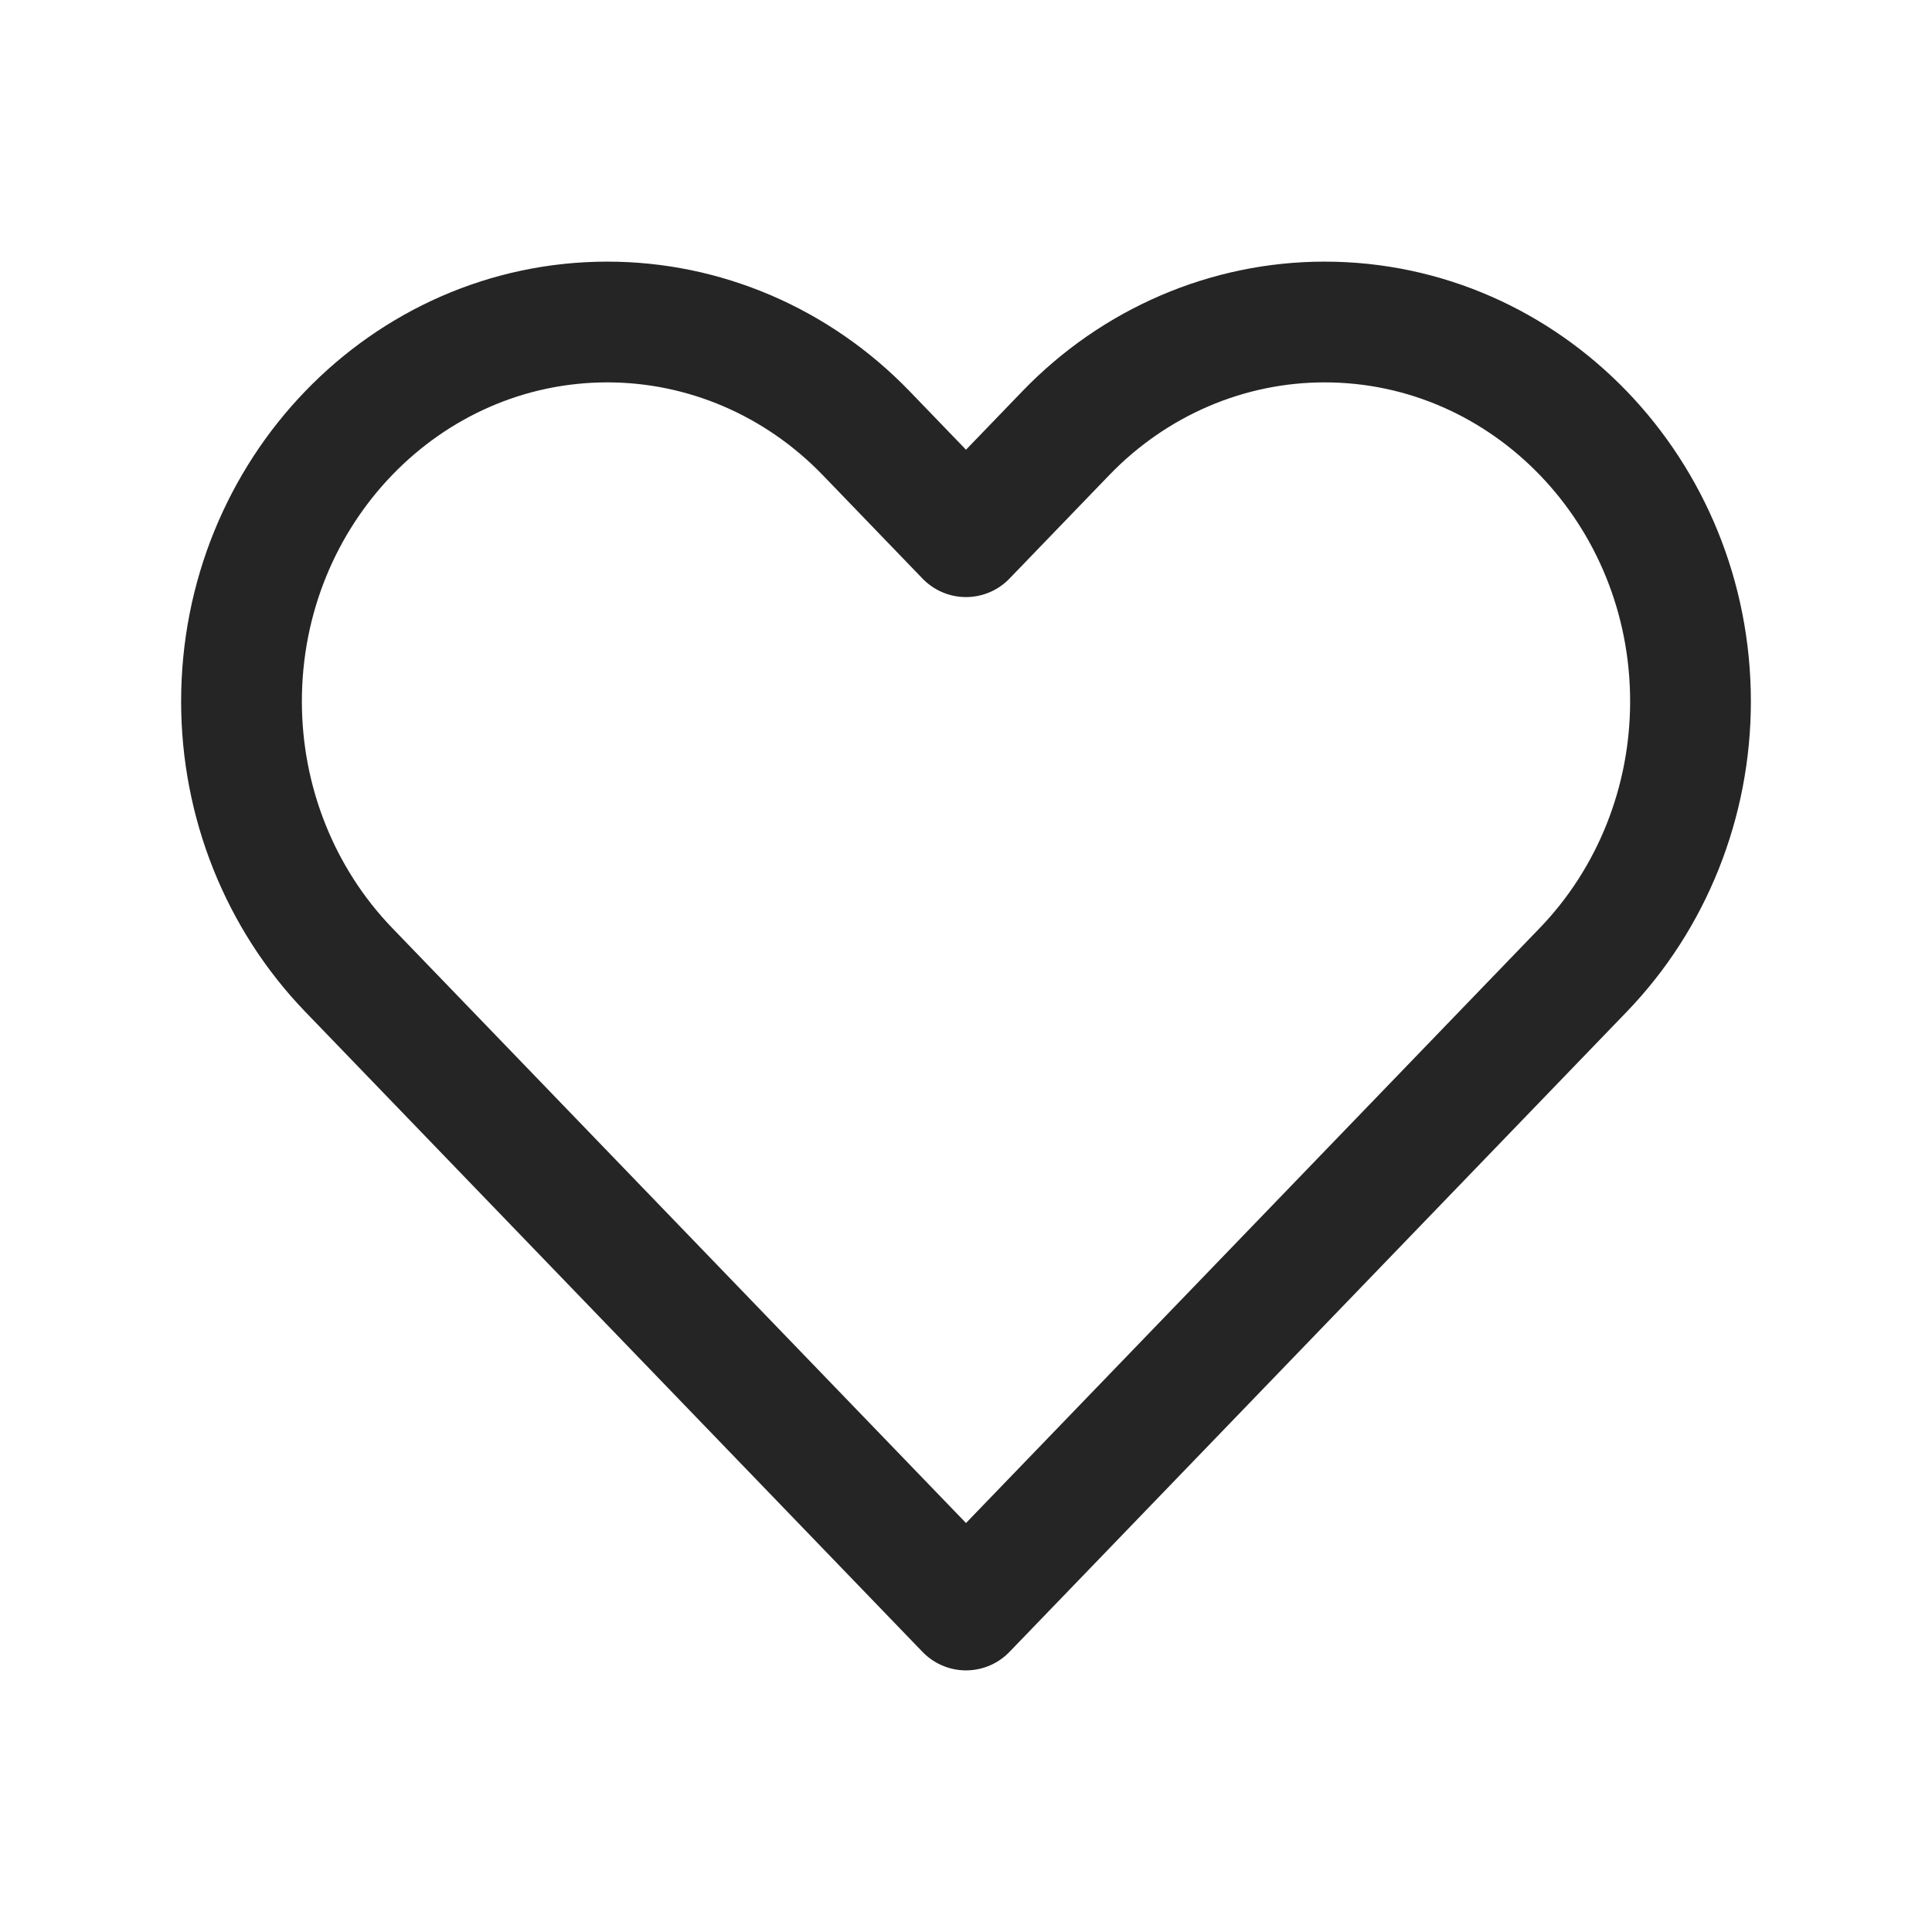
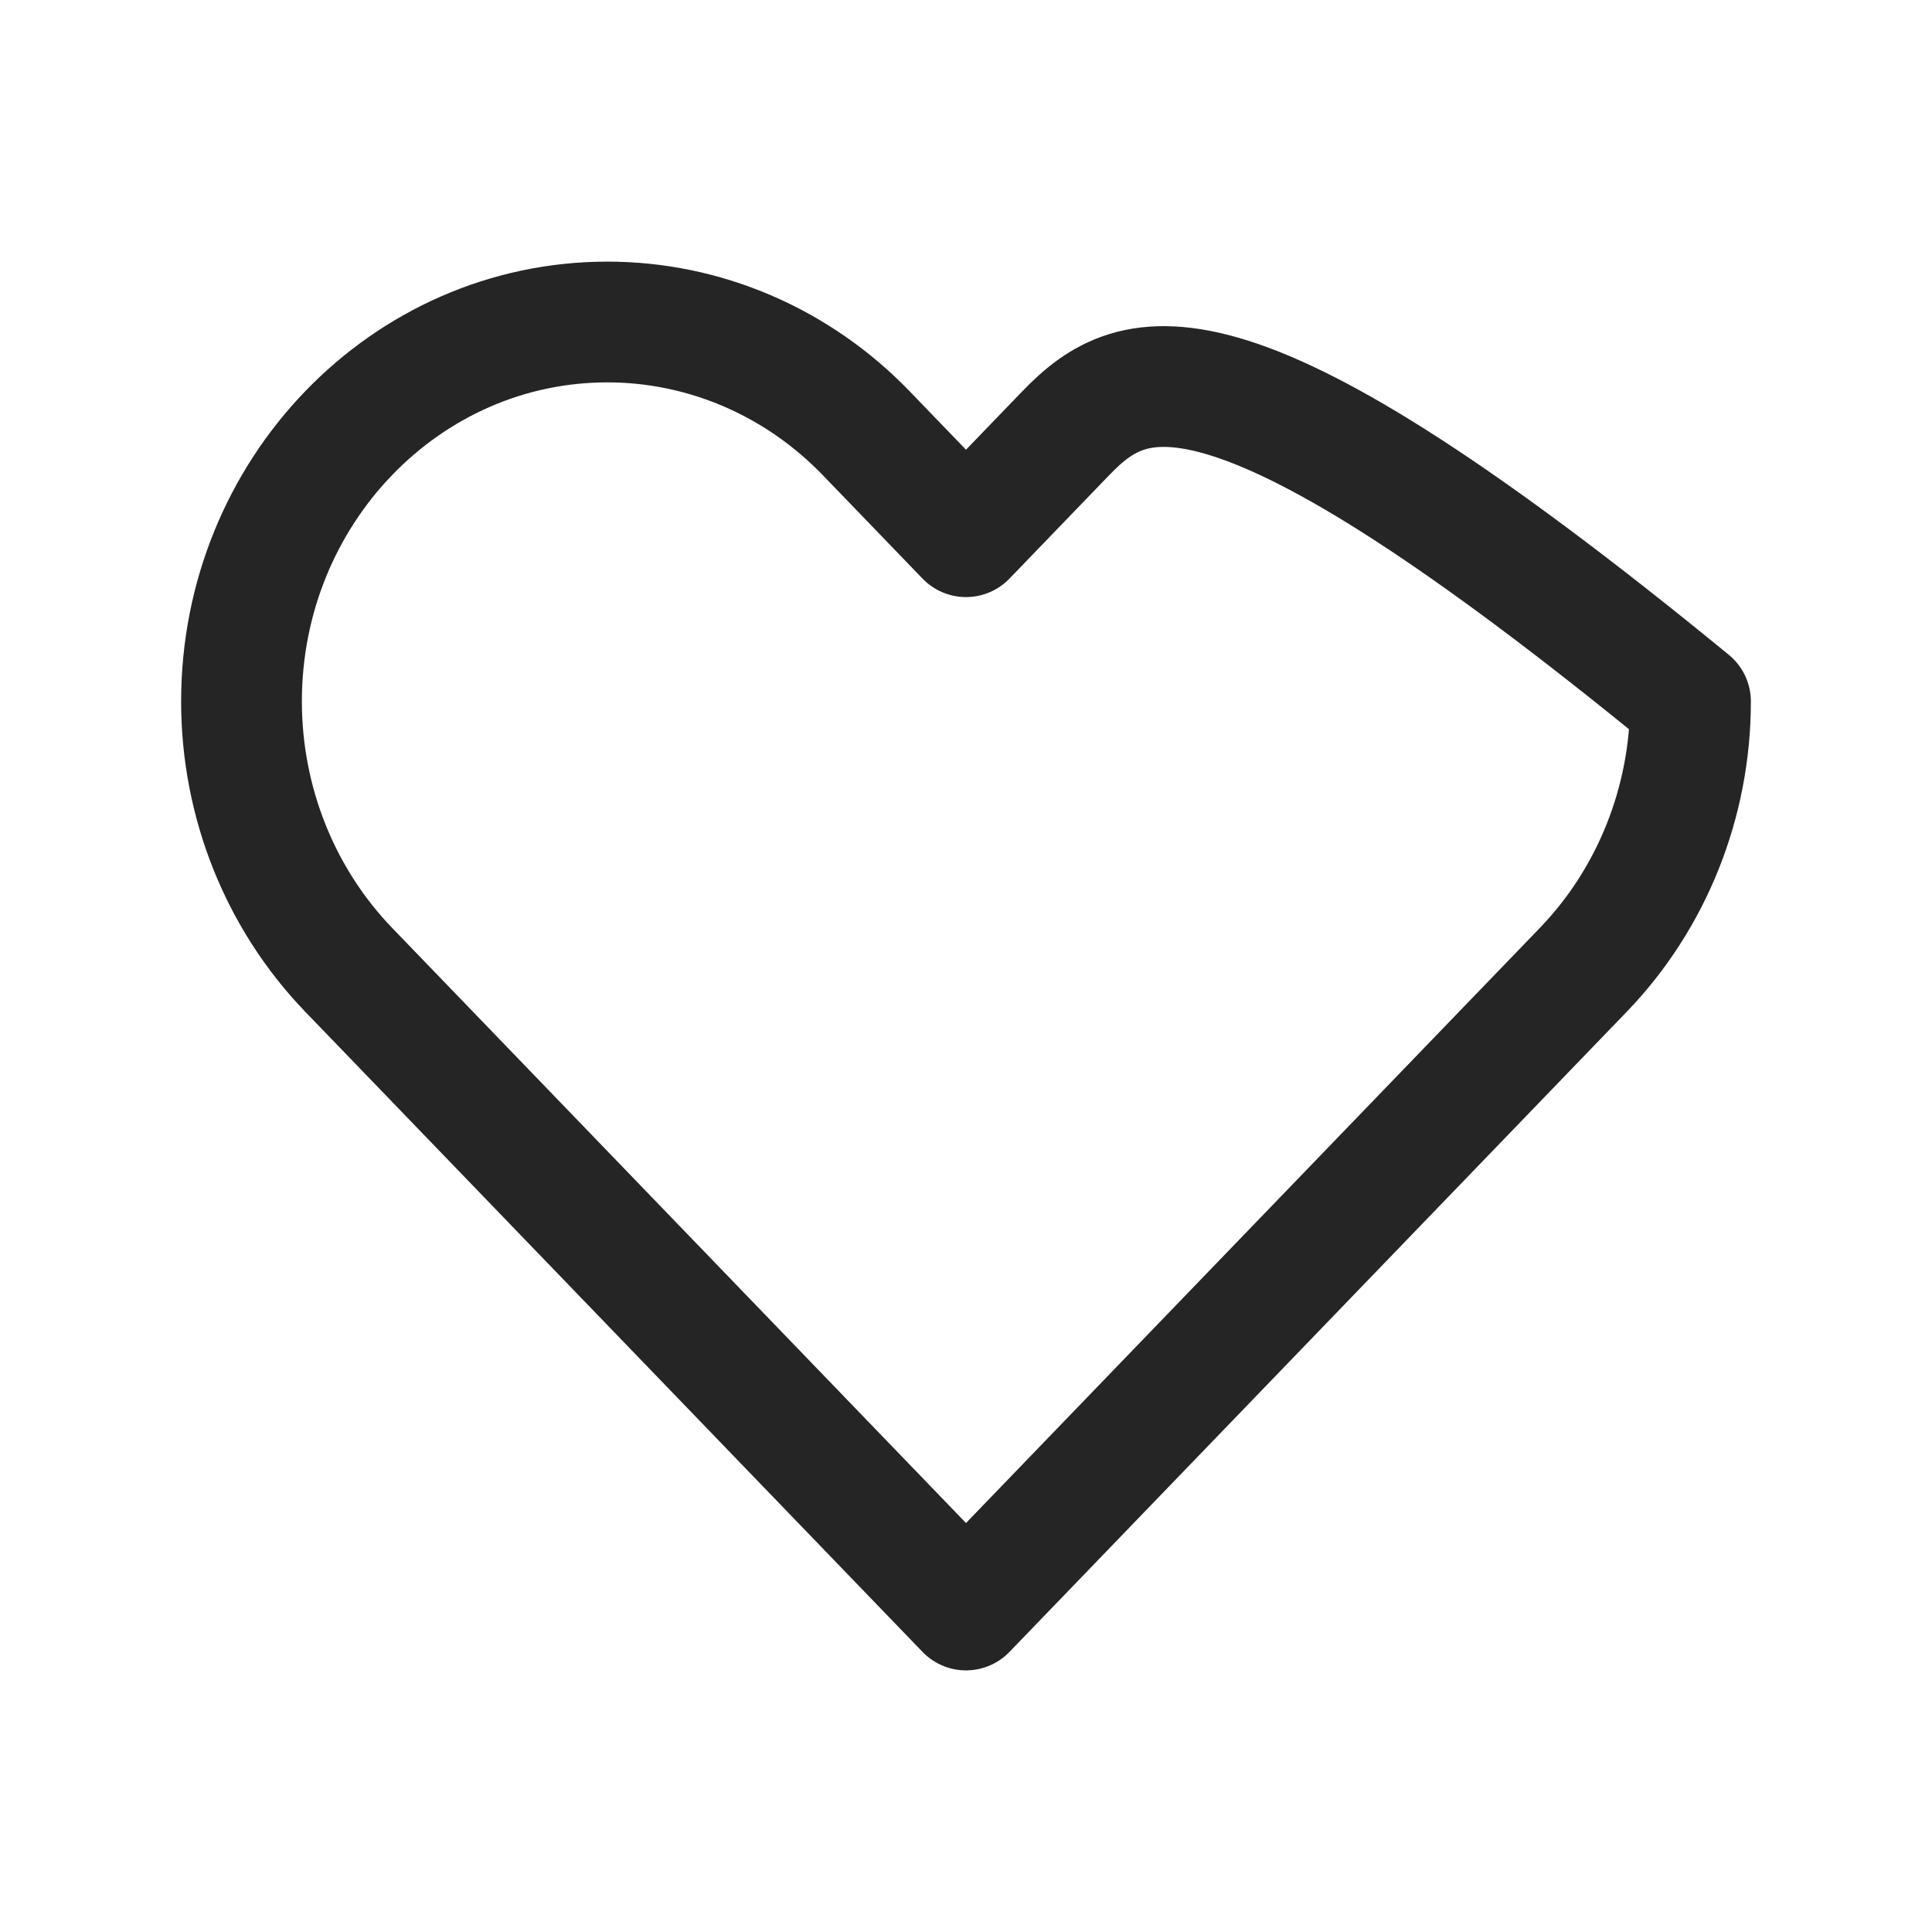
<svg xmlns="http://www.w3.org/2000/svg" width="24" height="24" viewBox="0 0 24 24" fill="none">
-   <path d="M4.331 12.047L12 20L19.669 12.047C20.521 11.163 21 9.964 21 8.714C21 6.111 18.965 4 16.454 4C15.249 4 14.092 4.497 13.24 5.381L12 6.667L10.76 5.381C9.907 4.497 8.751 4 7.546 4C5.035 4 3 6.111 3 8.714C3 9.964 3.479 11.163 4.331 12.047Z" stroke="#252525" stroke-width="1.5" stroke-linecap="round" stroke-linejoin="round" />
+   <path d="M4.331 12.047L12 20L19.669 12.047C20.521 11.163 21 9.964 21 8.714C15.249 4 14.092 4.497 13.24 5.381L12 6.667L10.76 5.381C9.907 4.497 8.751 4 7.546 4C5.035 4 3 6.111 3 8.714C3 9.964 3.479 11.163 4.331 12.047Z" stroke="#252525" stroke-width="1.5" stroke-linecap="round" stroke-linejoin="round" />
</svg>